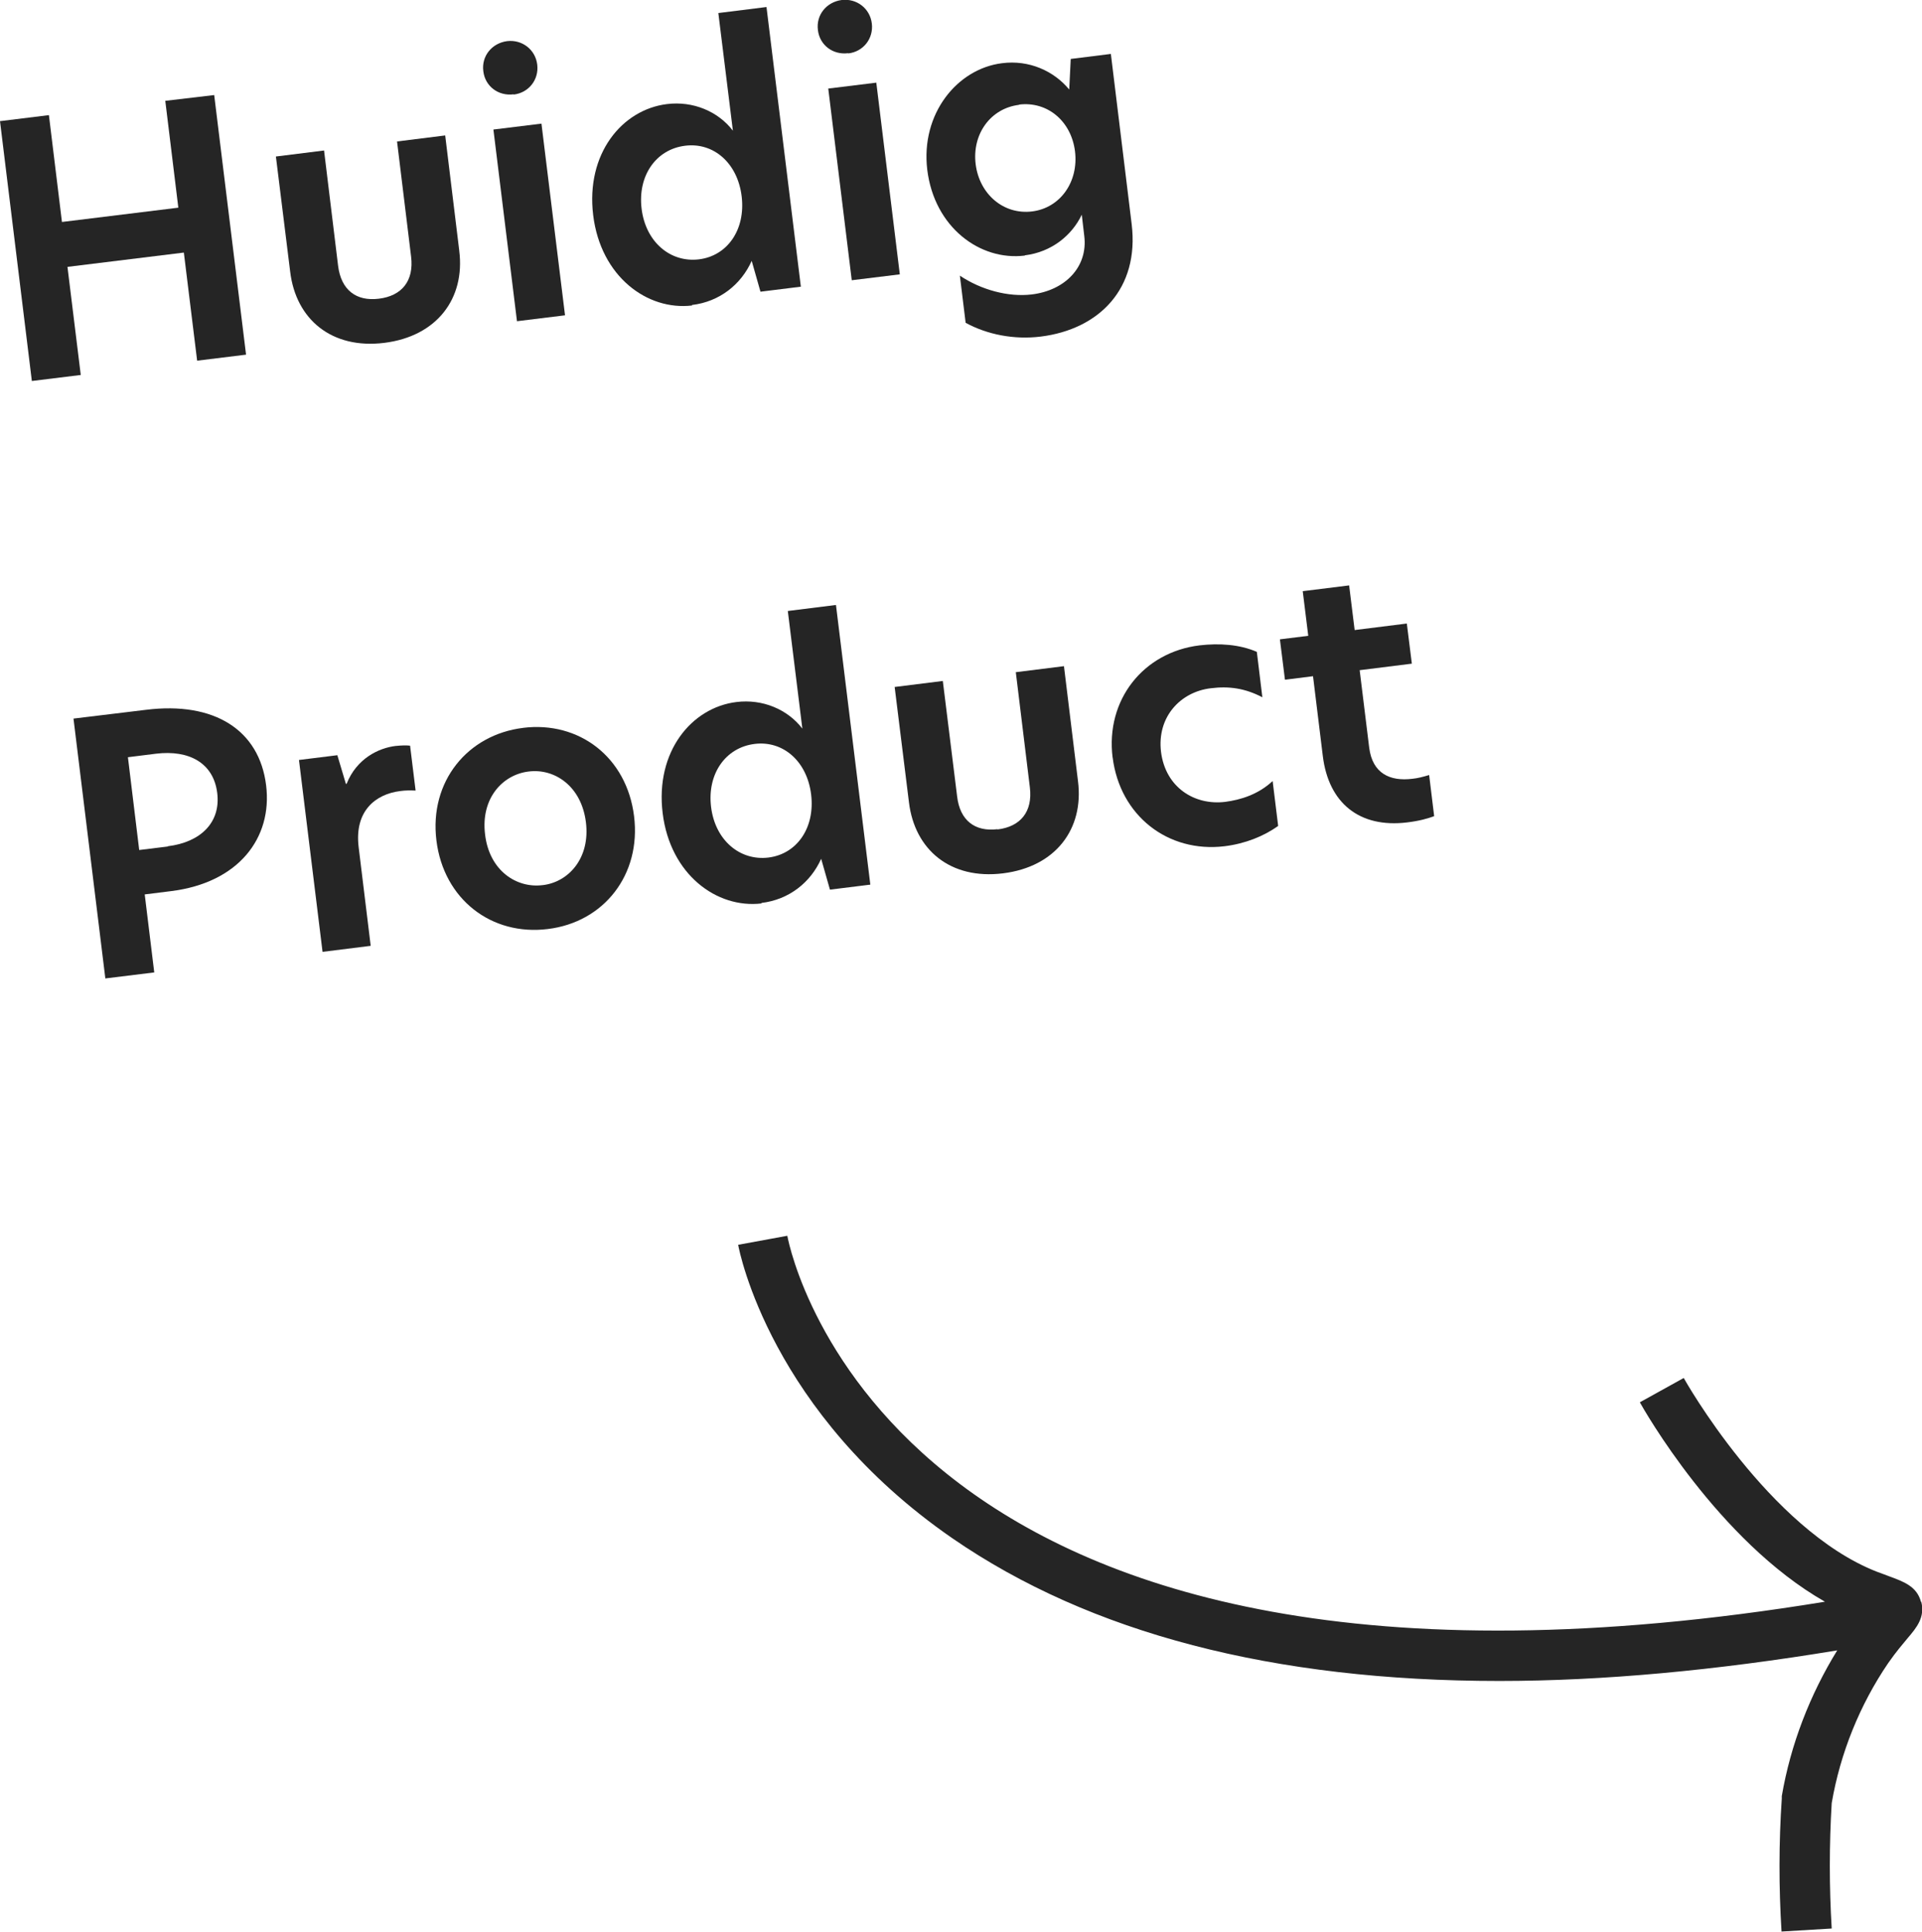
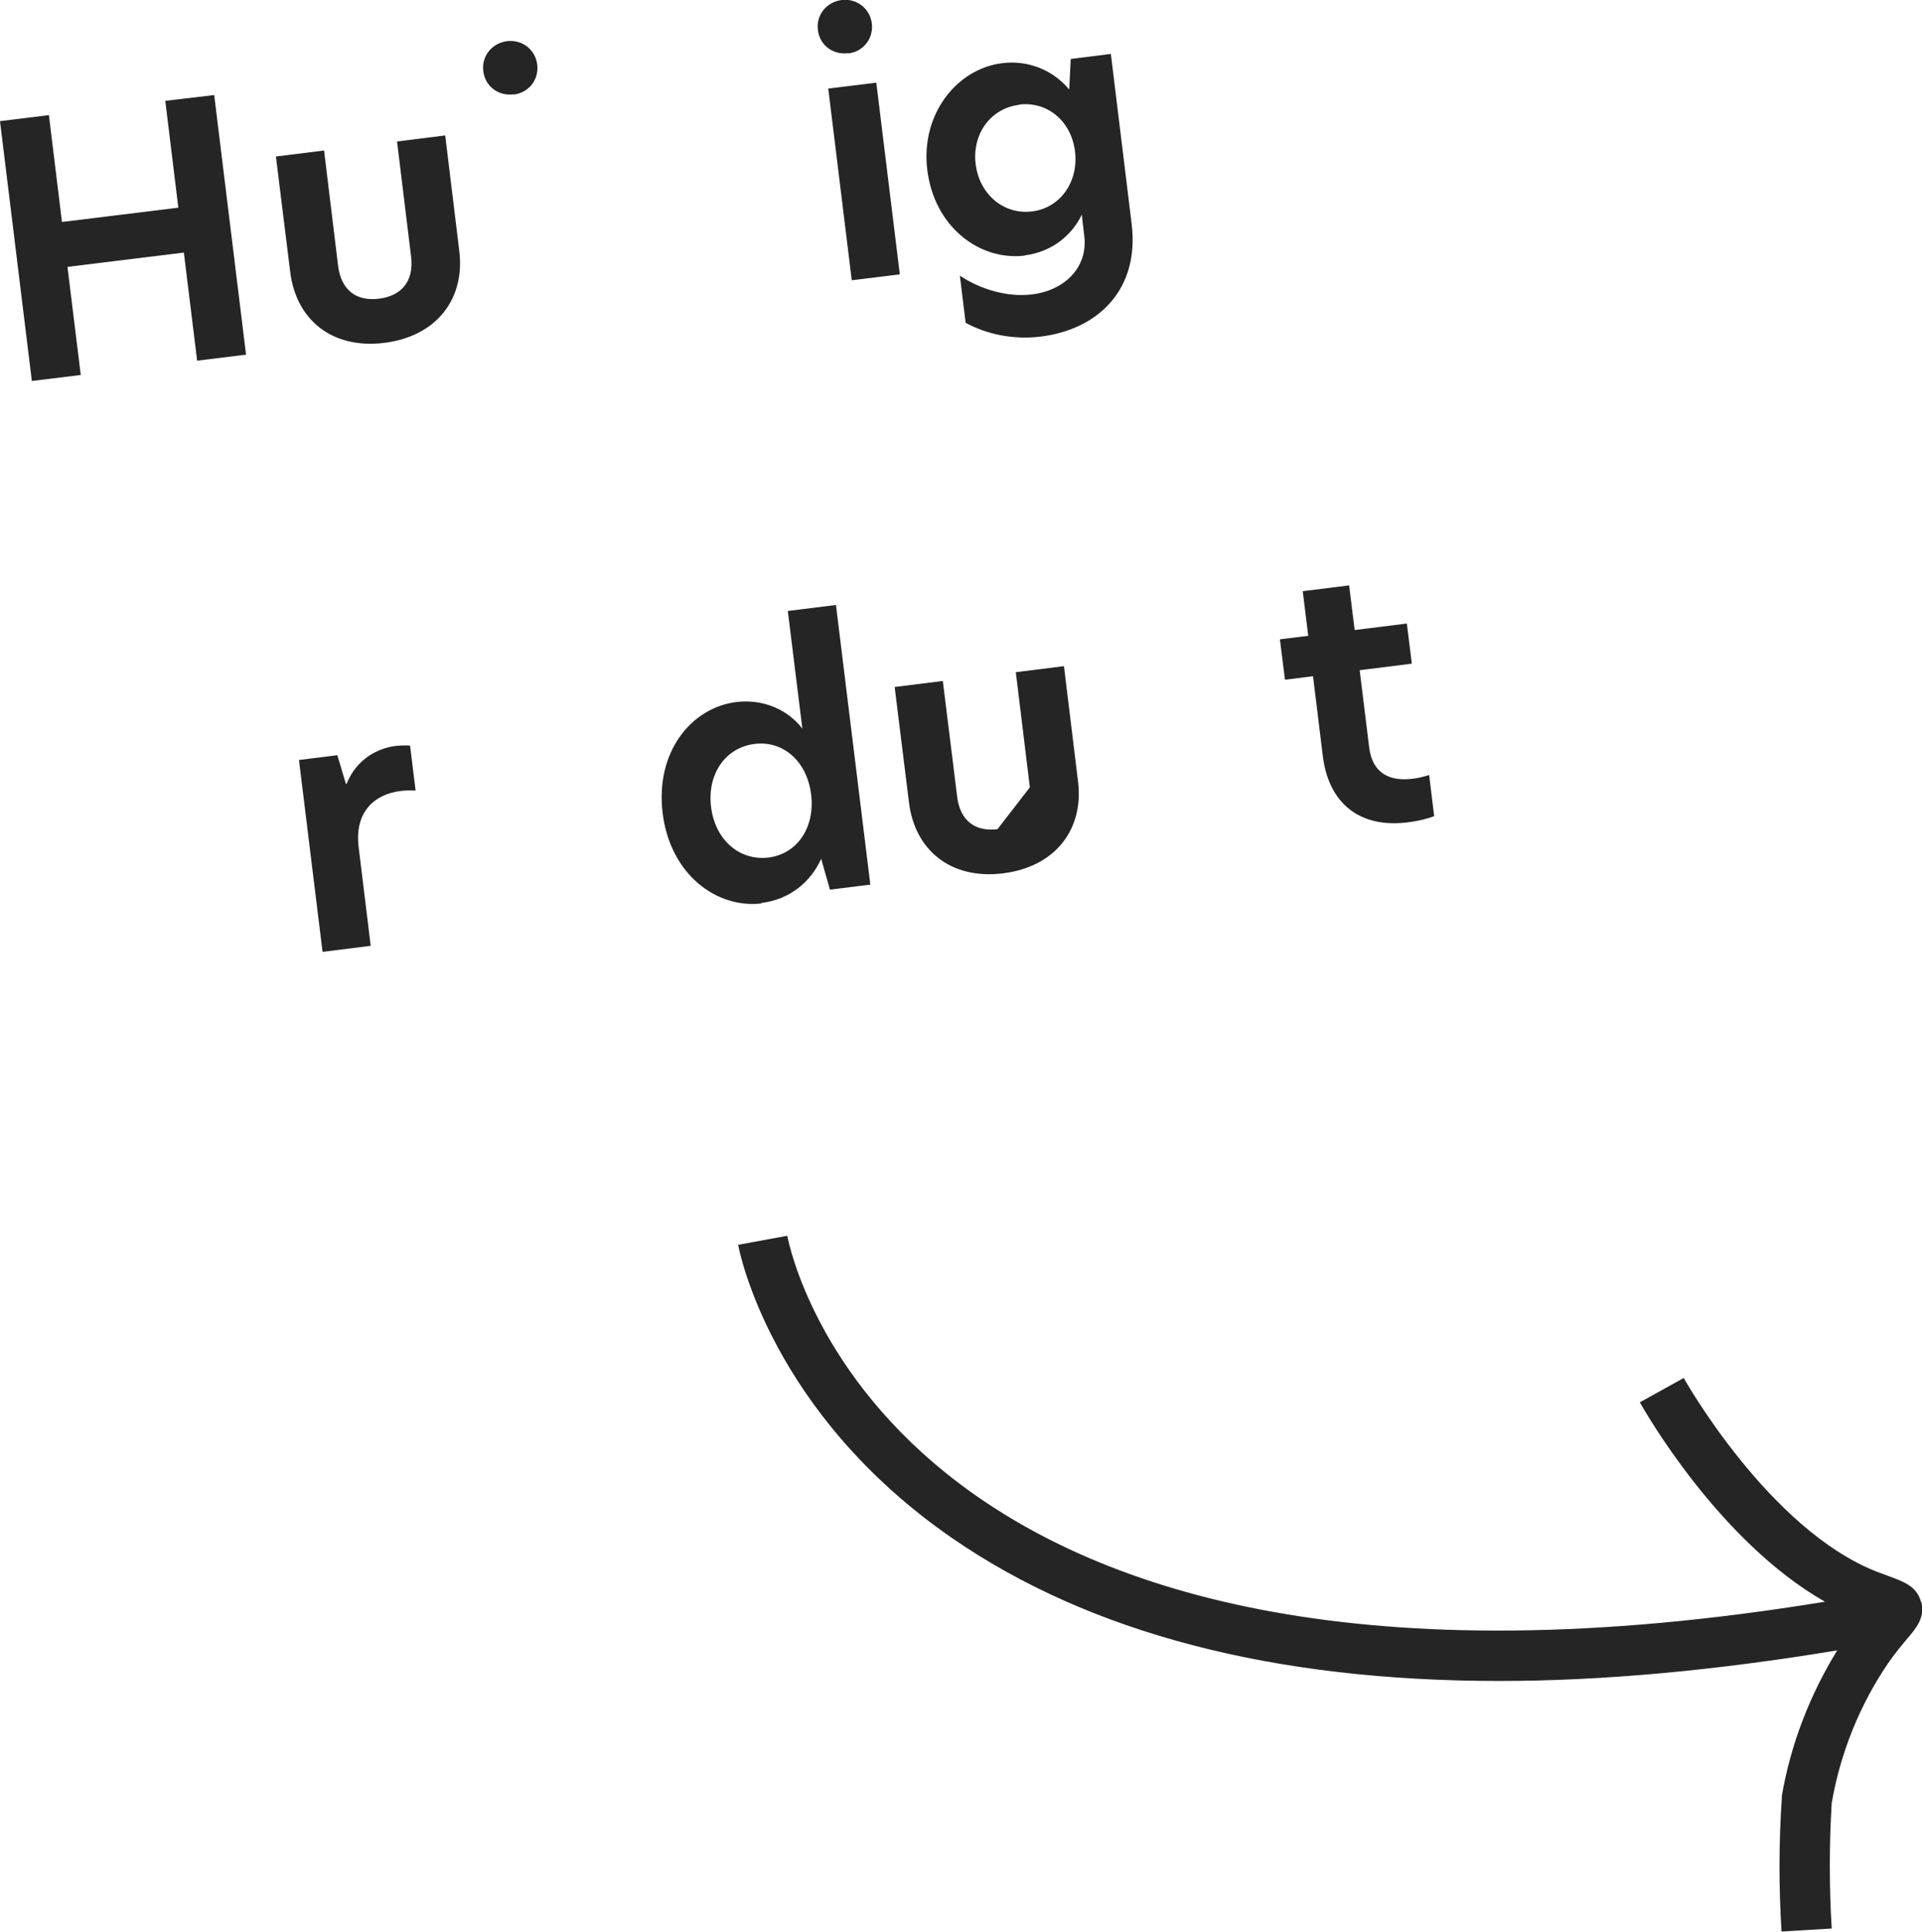
<svg xmlns="http://www.w3.org/2000/svg" id="Layer_2" data-name="Layer 2" viewBox="0 0 76.63 77.02">
  <defs>
    <style>
      .cls-1 {
        fill: #252525;
      }
    </style>
  </defs>
  <g id="Layer_1-2" data-name="Layer 1">
    <g>
      <polygon class="cls-1" points="2.69 10.64 7.33 10.07 7.86 14.38 9.81 14.14 8.54 3.79 6.59 4.02 7.11 8.28 2.47 8.85 1.95 4.59 0 4.83 1.27 15.19 3.22 14.95 2.69 10.64" />
      <path class="cls-1" d="M18.31,9.99l-.56-4.59-1.92,.24,.56,4.59c.12,.97-.37,1.57-1.29,1.68-.9,.11-1.5-.35-1.62-1.31l-.56-4.6-1.92,.24,.57,4.6c.23,1.89,1.65,3.09,3.75,2.83s3.23-1.77,2.99-3.67Z" />
-       <rect class="cls-1" x="20.14" y="5.02" width="1.93" height="7.7" transform="translate(-.93 2.64) rotate(-7.01)" />
      <path class="cls-1" d="M20.48,3.77c.6-.07,1.01-.59,.94-1.19-.07-.6-.6-1.01-1.2-.94-.61,.08-1.03,.6-.95,1.2,.07,.6,.6,1,1.21,.92Z" />
-       <path class="cls-1" d="M27.59,12.16c1.1-.13,1.96-.82,2.38-1.76l.35,1.23,1.61-.2L30.56,.28l-1.92,.24,.58,4.69c-.59-.77-1.59-1.19-2.63-1.06-1.79,.22-3.24,1.98-2.94,4.43,.3,2.45,2.16,3.81,3.94,3.6Zm-.27-6.35c1.13-.14,2.09,.69,2.25,2.02s-.57,2.37-1.7,2.51c-1.15,.14-2.13-.7-2.29-2.02-.16-1.32,.58-2.37,1.74-2.51Z" />
      <path class="cls-1" d="M33.82,2.13c.6-.07,1.01-.59,.94-1.19-.07-.6-.6-1.01-1.2-.94-.61,.08-1.03,.6-.95,1.2,.07,.6,.6,1,1.21,.92Z" />
      <rect class="cls-1" x="33.48" y="3.38" width="1.93" height="7.7" transform="translate(-.62 4.25) rotate(-6.99)" />
      <path class="cls-1" d="M40.86,10.18c1.07-.13,1.88-.8,2.27-1.62l.1,.85c.15,1.22-.75,2.17-2.1,2.33-.93,.11-2.01-.18-2.86-.75l.23,1.88c.86,.47,1.93,.68,2.99,.55,2.34-.29,3.94-1.92,3.63-4.48l-.83-6.79-1.6,.2-.06,1.22c-.61-.74-1.6-1.19-2.68-1.05-1.78,.22-3.25,2.01-2.98,4.25,.28,2.29,2.1,3.64,3.89,3.42Zm-.23-6.01c1.13-.14,2.08,.66,2.23,1.86,.15,1.21-.58,2.26-1.71,2.4-1.14,.14-2.1-.69-2.25-1.88-.15-1.2,.59-2.23,1.73-2.37Z" />
-       <path class="cls-1" d="M5.82,28.3l-2.89,.35,1.27,10.36,1.95-.24-.38-3.11,1.04-.13c2.7-.33,4.06-2.12,3.8-4.22-.27-2.2-2.06-3.35-4.79-3.01Zm.87,5.45l-1.14,.14-.45-3.7,1.12-.14c1.32-.16,2.29,.37,2.44,1.56,.15,1.18-.66,1.97-1.97,2.13Z" />
      <path class="cls-1" d="M15.78,29.74c-.68,.08-1.56,.5-1.96,1.51h-.03s-.34-1.14-.34-1.14l-1.53,.19,.94,7.65,1.92-.24-.48-3.93c-.18-1.46,.69-2.12,1.65-2.24,.21-.03,.41-.03,.62-.02l-.22-1.79c-.17-.02-.35-.01-.56,.01Z" />
-       <path class="cls-1" d="M20.86,29.02c-2.22,.27-3.75,2.14-3.46,4.49,.29,2.35,2.2,3.81,4.44,3.53,2.24-.27,3.73-2.17,3.44-4.5-.29-2.35-2.19-3.8-4.43-3.52Zm.77,6.27c-1.03,.13-2.12-.57-2.29-2.02-.18-1.45,.71-2.39,1.74-2.51,1.03-.13,2.1,.58,2.28,2.02,.18,1.43-.69,2.39-1.72,2.51Z" />
      <path class="cls-1" d="M30.36,36c1.1-.13,1.96-.82,2.38-1.76l.35,1.23,1.61-.2-1.37-11.15-1.92,.24,.58,4.69c-.59-.77-1.59-1.19-2.63-1.06-1.79,.22-3.24,1.98-2.94,4.43,.3,2.45,2.16,3.81,3.94,3.6Zm-2.01-3.83c-.16-1.32,.58-2.37,1.74-2.51,1.13-.14,2.09,.69,2.25,2.02s-.57,2.37-1.7,2.51c-1.15,.14-2.13-.7-2.29-2.02Z" />
-       <path class="cls-1" d="M39.77,33.06c-.9,.11-1.5-.35-1.61-1.31l-.57-4.6-1.92,.24,.57,4.6c.23,1.89,1.65,3.09,3.75,2.83s3.23-1.77,2.99-3.67l-.56-4.59-1.92,.24,.56,4.59c.12,.97-.37,1.57-1.29,1.68Z" />
-       <path class="cls-1" d="M44.36,30.19c.29,2.34,2.21,3.82,4.46,3.55,.82-.1,1.57-.4,2.14-.81l-.22-1.79c-.58,.54-1.28,.75-1.89,.83-1.22,.15-2.38-.57-2.56-1.99-.17-1.4,.78-2.4,1.99-2.54,.72-.09,1.36,0,2.05,.36l-.22-1.81c-.69-.3-1.5-.35-2.28-.26-2.24,.27-3.76,2.17-3.47,4.48Z" />
+       <path class="cls-1" d="M39.77,33.06c-.9,.11-1.5-.35-1.61-1.31l-.57-4.6-1.92,.24,.57,4.6c.23,1.89,1.65,3.09,3.75,2.83s3.23-1.77,2.99-3.67l-.56-4.59-1.92,.24,.56,4.59Z" />
      <path class="cls-1" d="M51.24,27.1l1.11-.14,.39,3.18c.23,1.88,1.46,2.88,3.36,2.65,.5-.06,.84-.16,1.08-.25l-.2-1.64c-.23,.07-.46,.13-.67,.15-.89,.11-1.59-.21-1.72-1.24l-.38-3.09,2.08-.26-.2-1.6-2.08,.26-.22-1.78-1.85,.23,.22,1.78-1.13,.14,.2,1.6Z" />
      <path class="cls-1" d="M76.59,63.87c-.16-.62-.69-.81-1.26-1.02-.14-.05-.31-.12-.51-.19-4.3-1.69-7.66-7.66-7.69-7.72l-1.75,.97c.14,.25,3.11,5.52,7.38,7.95-36.99,6.06-41.21-13.73-41.37-14.59l-.98,.18-.98,.18c.05,.27,1.3,6.7,8.54,11.7,5.5,3.79,12.8,5.69,21.81,5.69,4.13,0,8.63-.42,13.47-1.22-1.09,1.77-1.86,3.76-2.21,5.81v.1c-.12,1.76-.12,3.54-.01,5.3l2-.12c-.1-1.66-.1-3.34,0-5,.34-1.99,1.12-3.92,2.25-5.58,.32-.46,.59-.77,.78-1,.35-.41,.7-.83,.54-1.45Z" />
    </g>
  </g>
</svg>